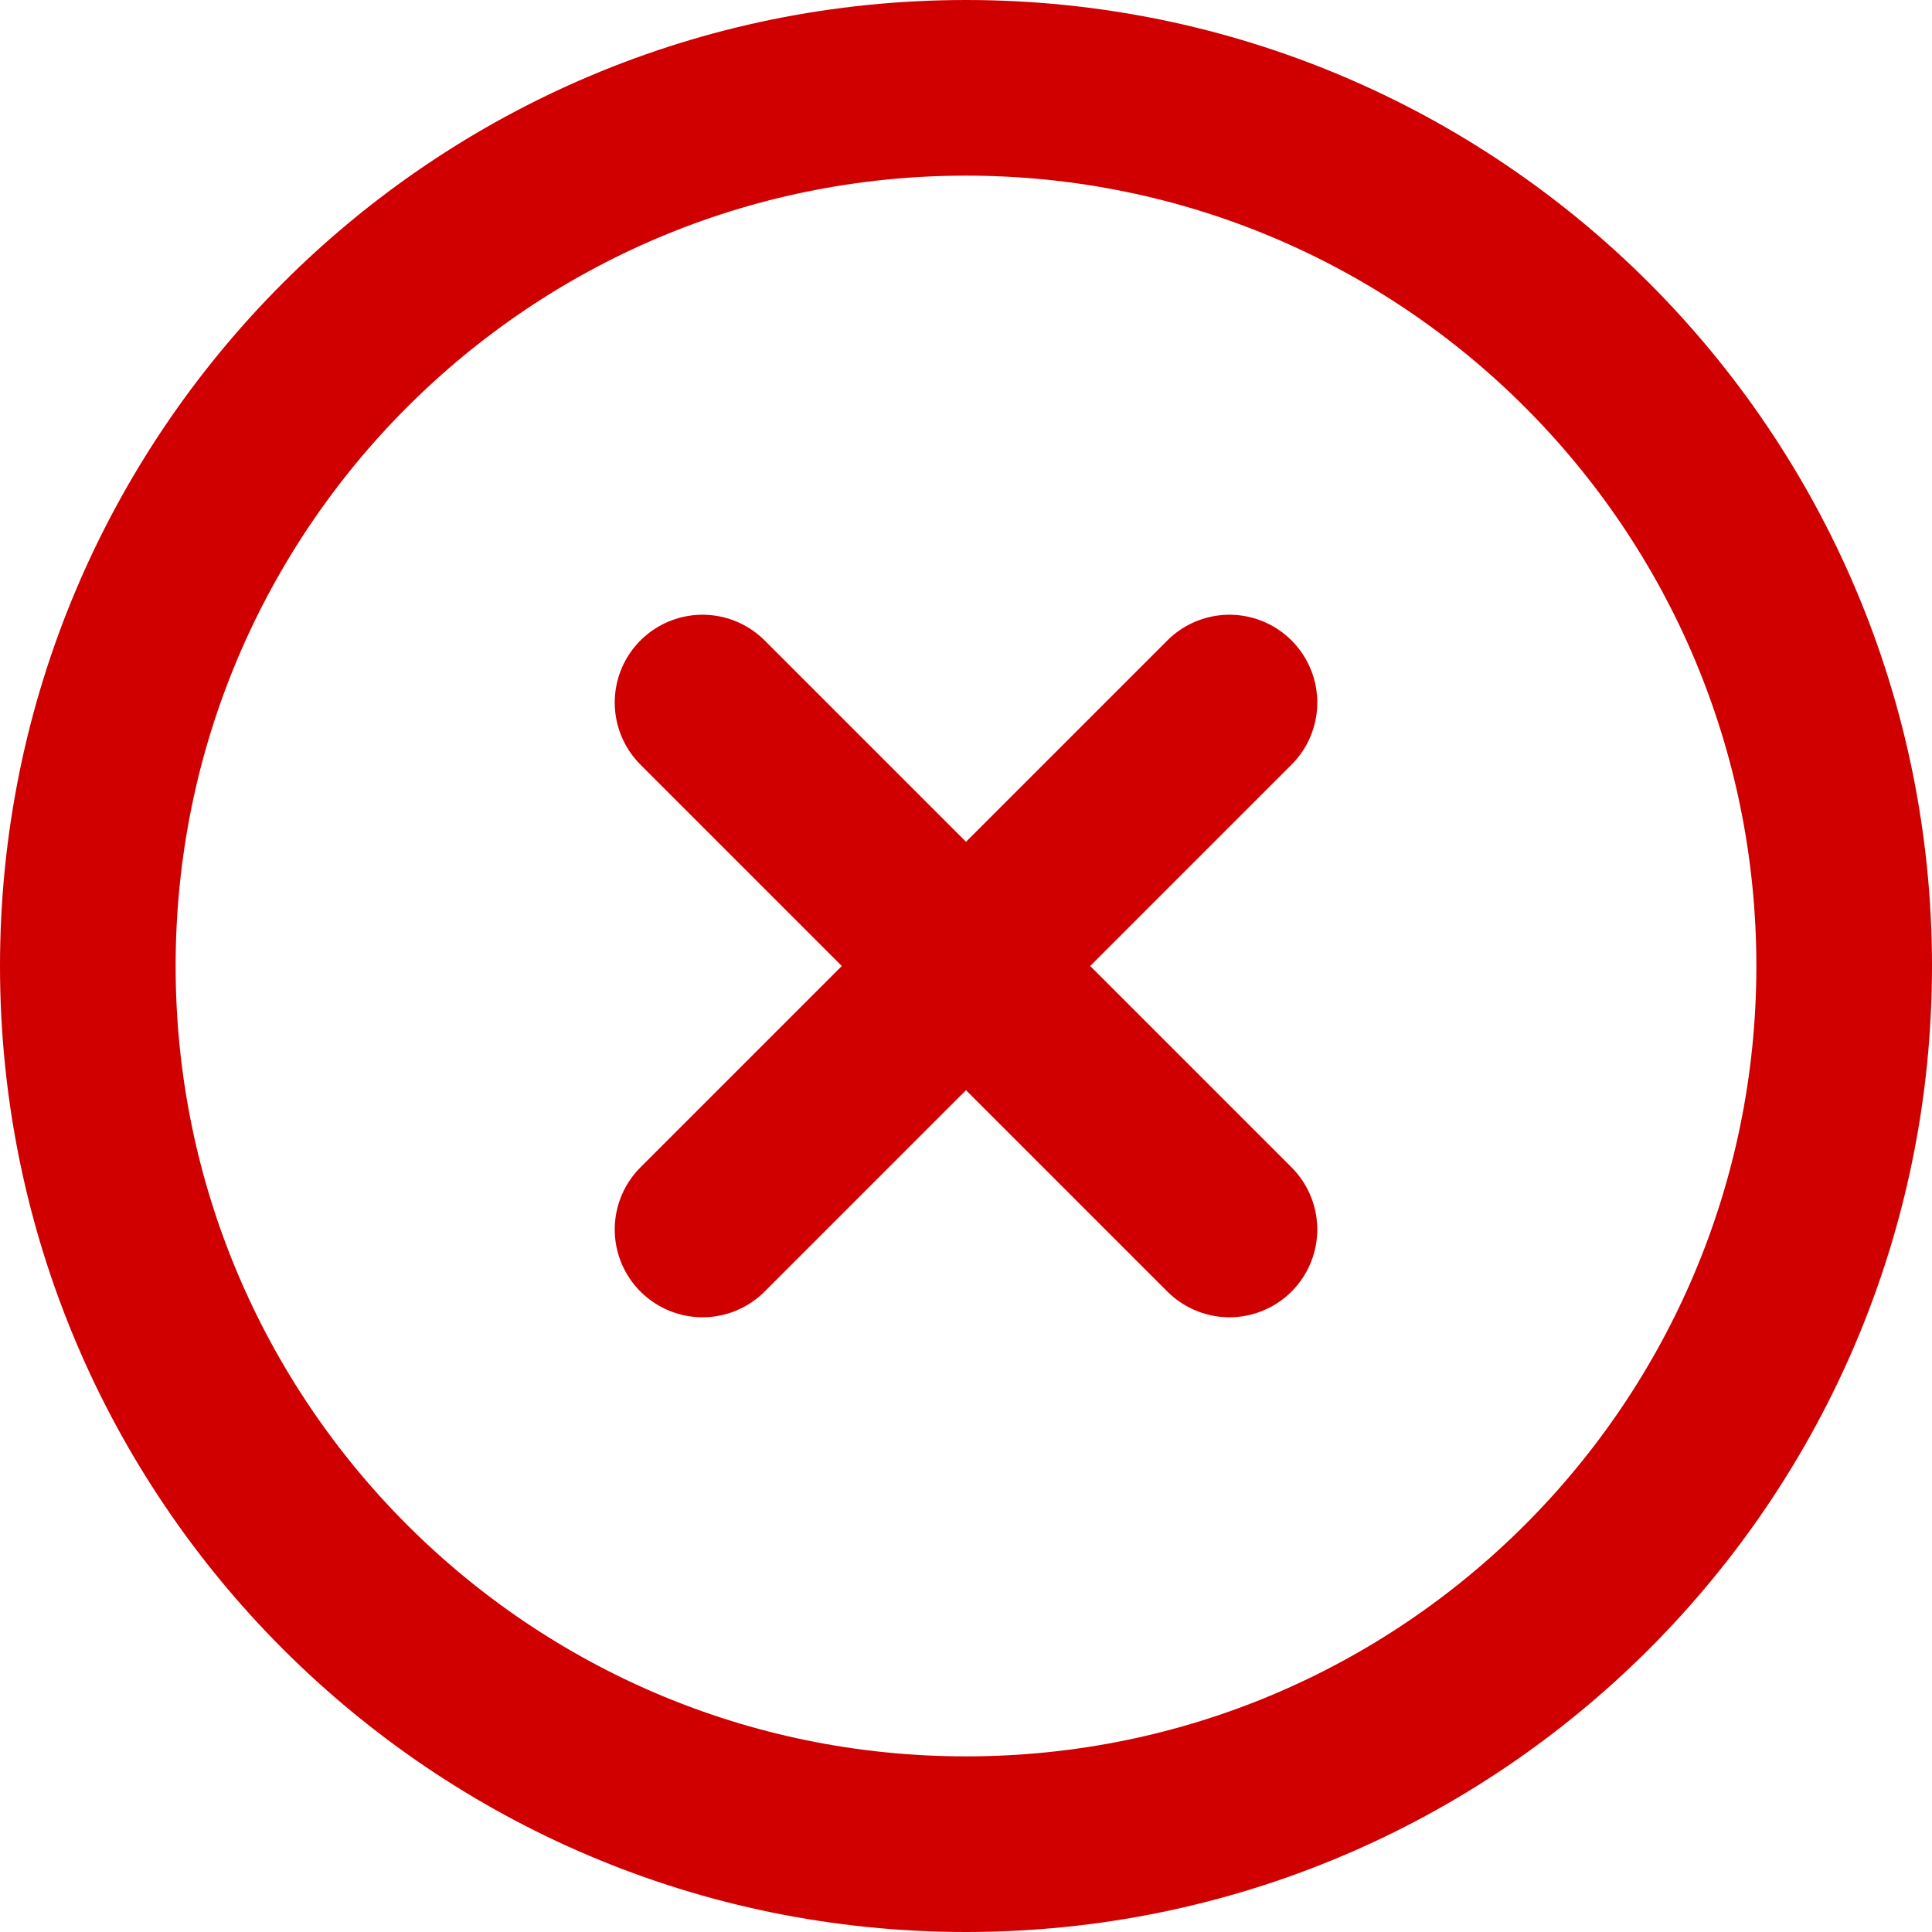
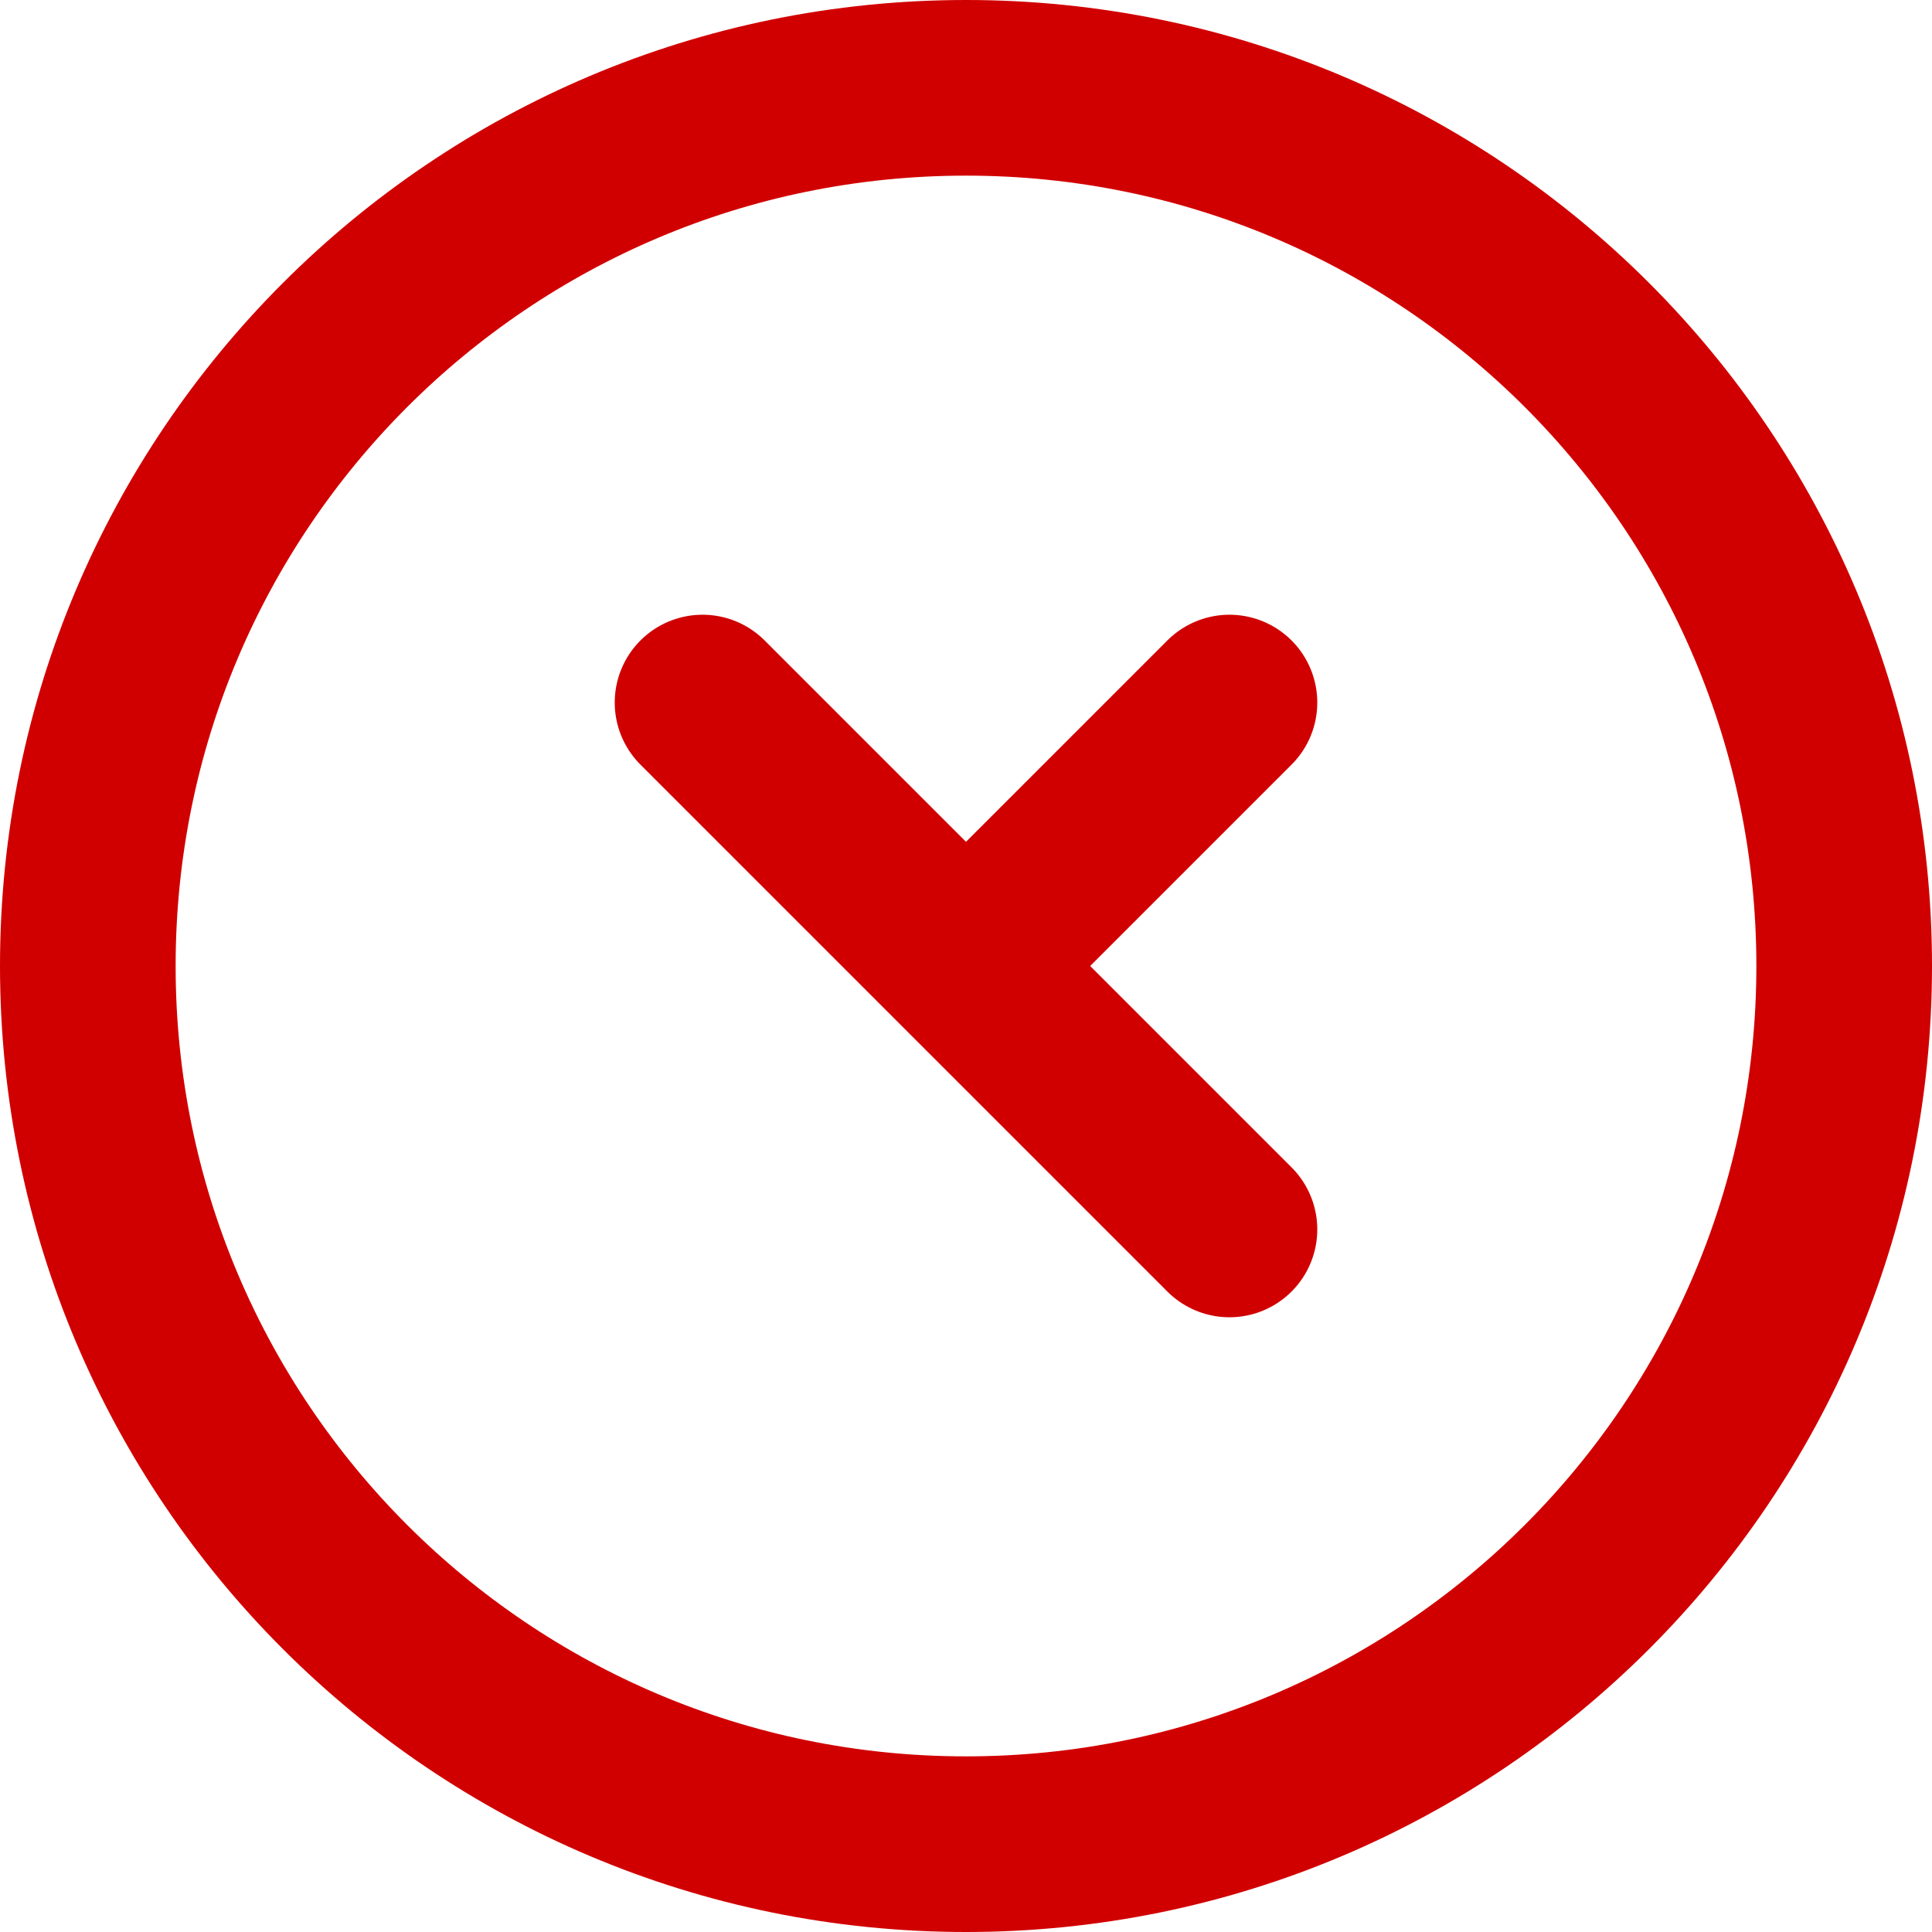
<svg xmlns="http://www.w3.org/2000/svg" width="22" height="22" viewBox="0 0 22 22" fill="none">
-   <path d="M11 11L8 8M11 11L14 14M11 11L14 8M11 11L8 14M21 11C21 16.523 16.523 21 11 21C5.477 21 1 16.523 1 11C1 5.477 5.477 1 11 1C16.523 1 21 5.477 21 11Z" stroke="#D10000" stroke-width="2" stroke-linecap="round" stroke-linejoin="round" />
+   <path d="M11 11L8 8M11 11L14 14M11 11L14 8M11 11M21 11C21 16.523 16.523 21 11 21C5.477 21 1 16.523 1 11C1 5.477 5.477 1 11 1C16.523 1 21 5.477 21 11Z" stroke="#D10000" stroke-width="2" stroke-linecap="round" stroke-linejoin="round" />
</svg>